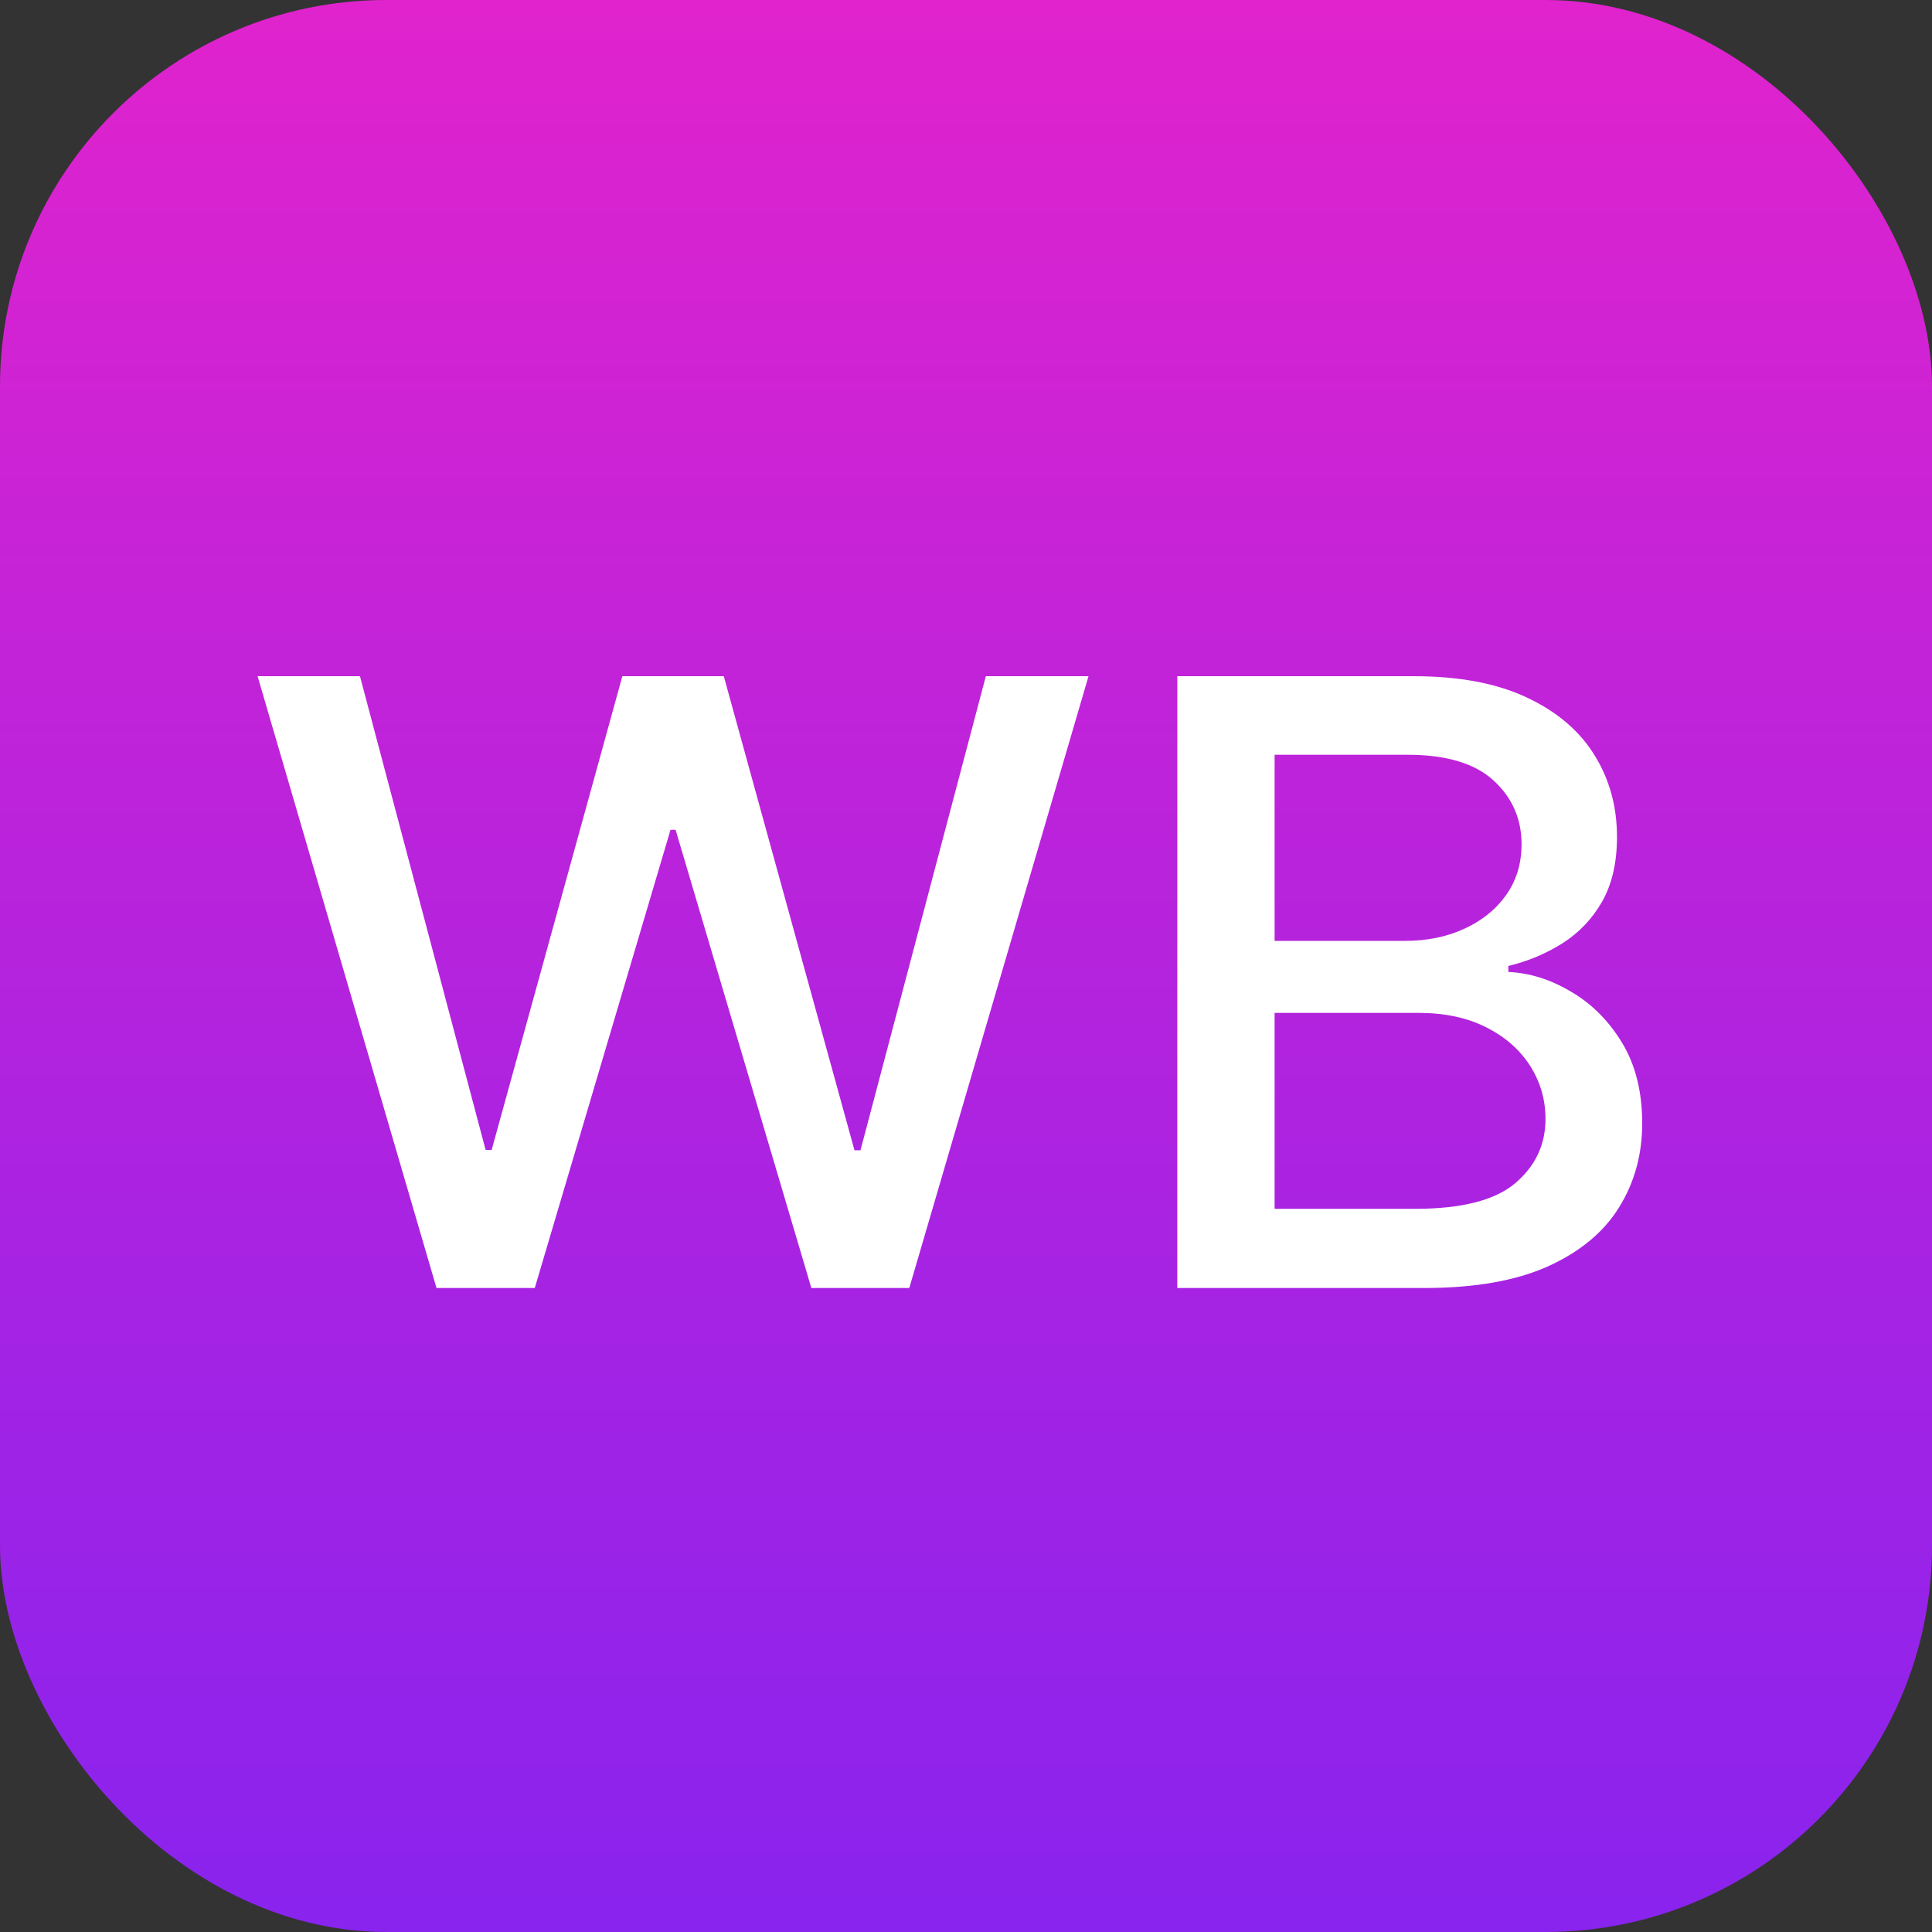
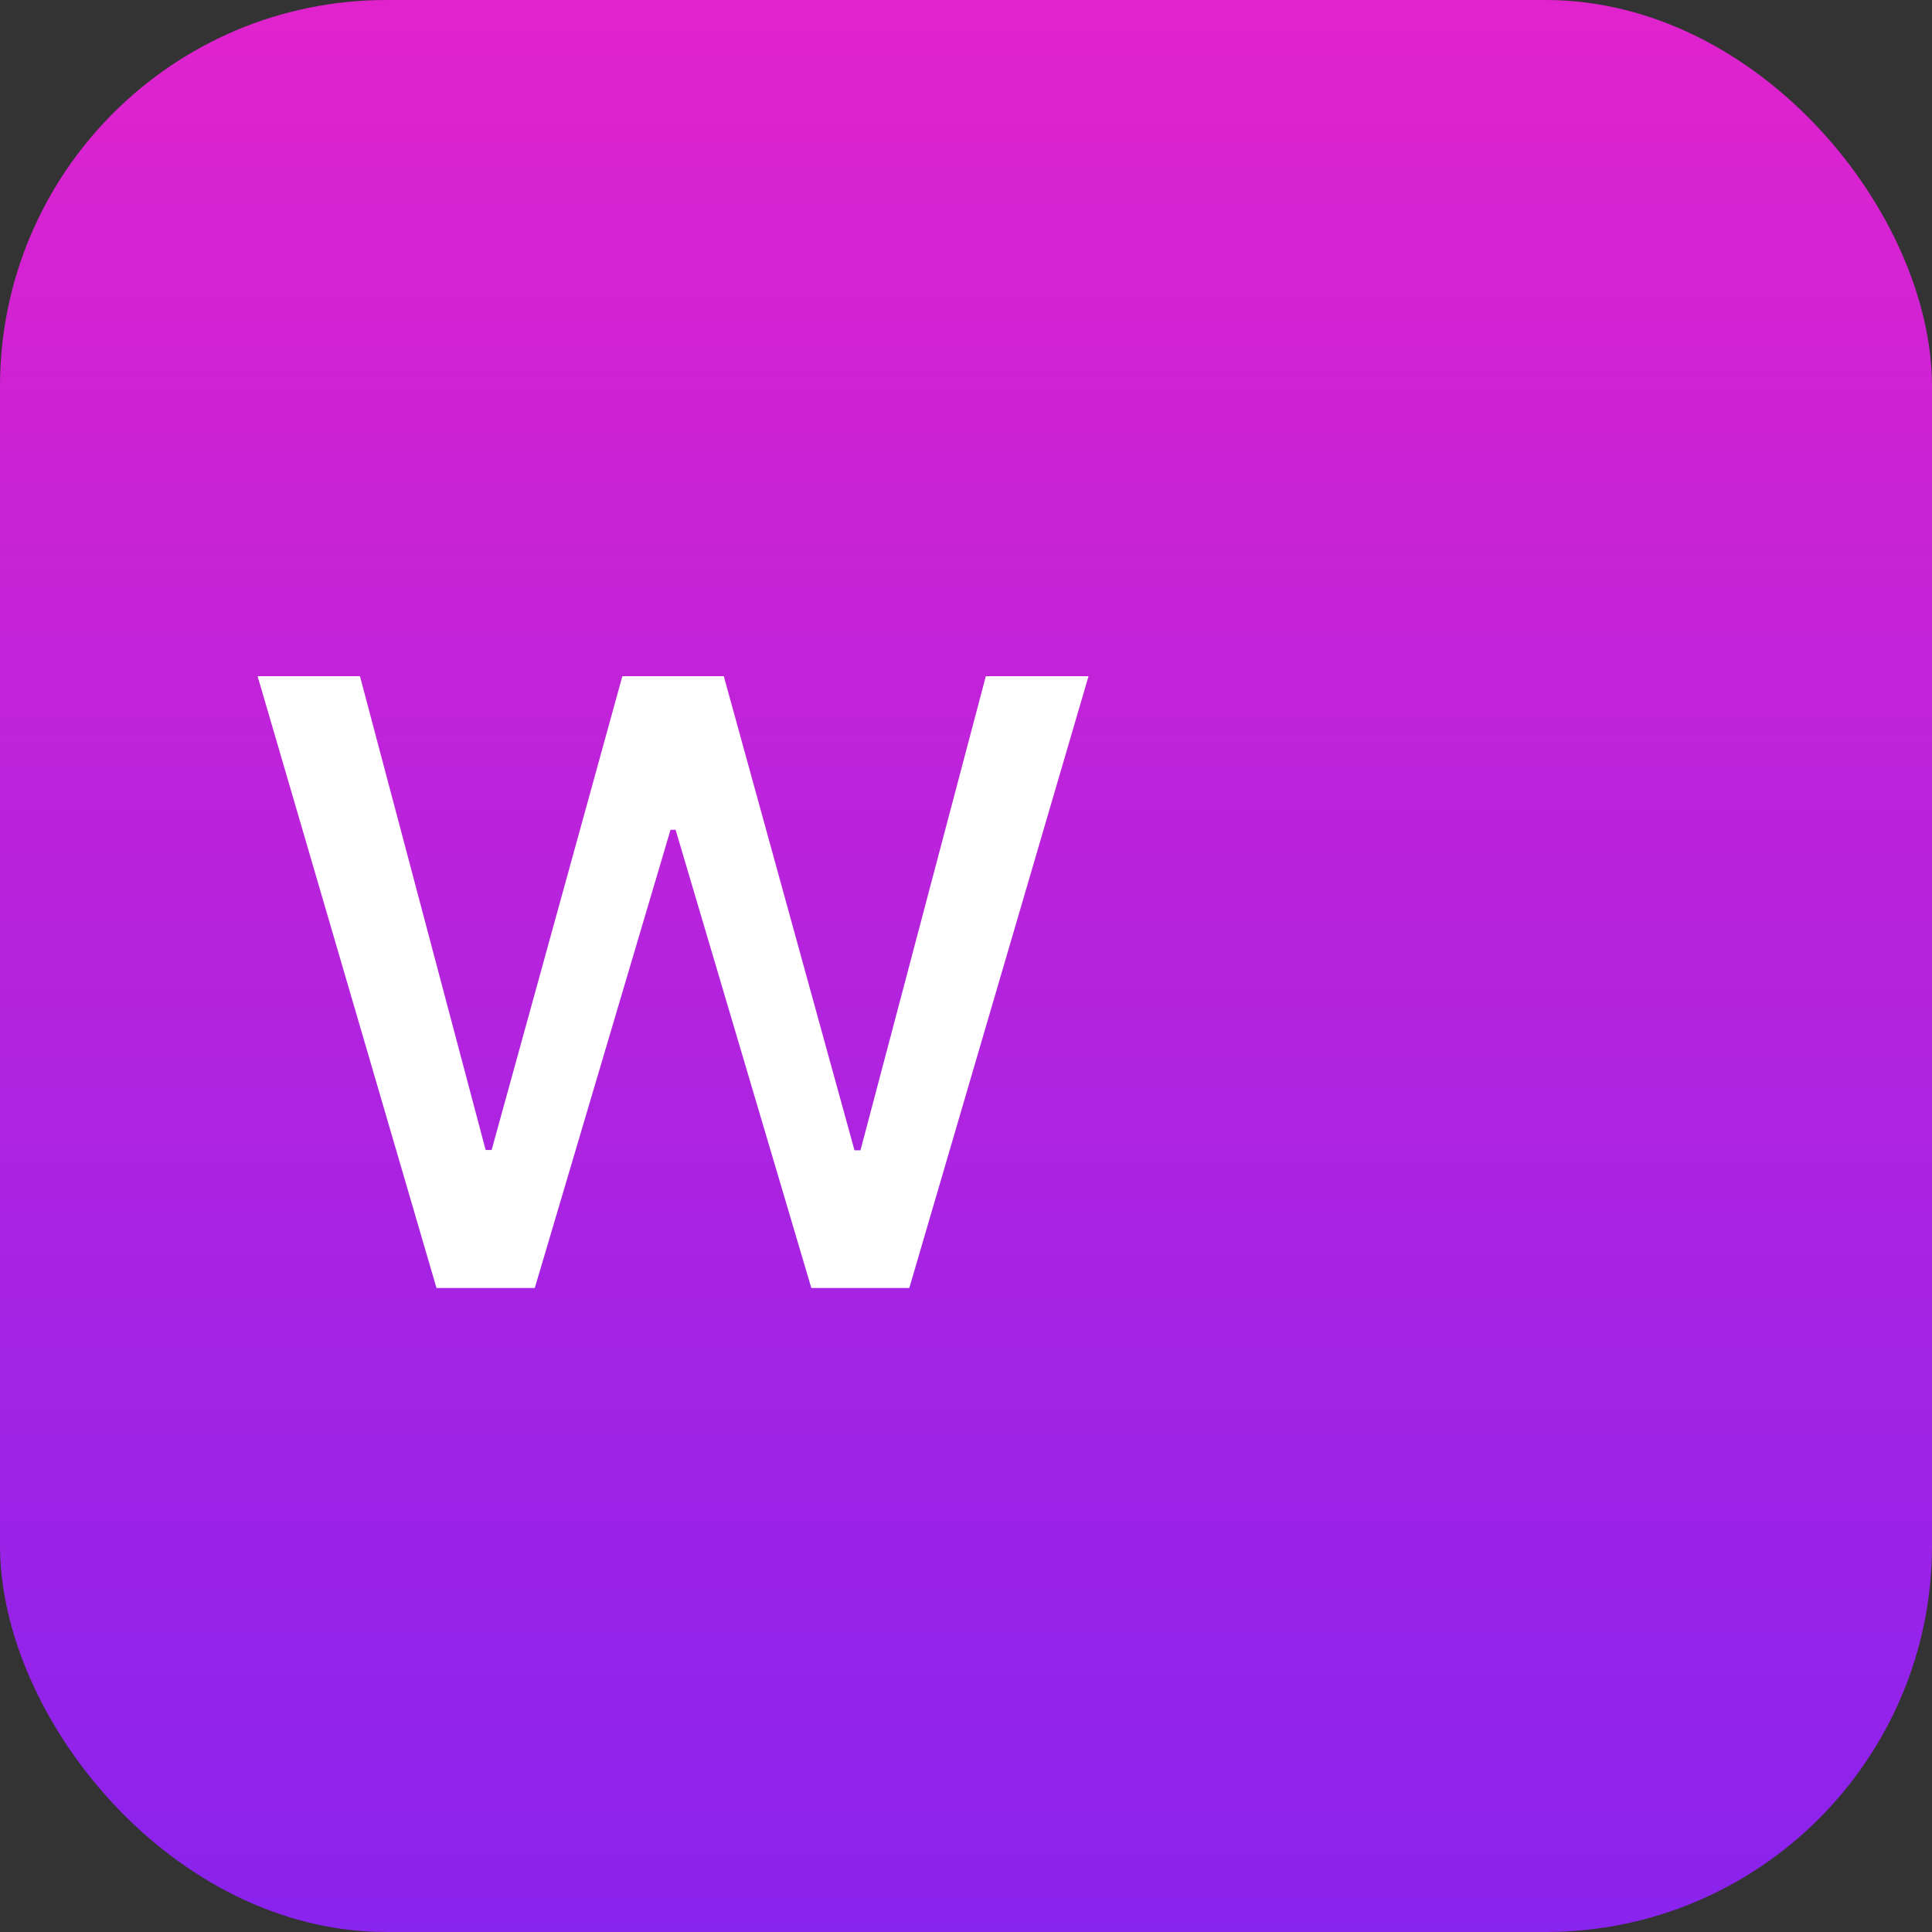
<svg xmlns="http://www.w3.org/2000/svg" width="60" height="60" viewBox="0 0 60 60" fill="none">
  <rect x="0" y="0" width="60" height="60" fill="#333333" stroke="none" />
  <rect width="60" height="60" rx="12" fill="url(#paint0_linear_45_932)" />
  <path d="M13.556 40L8 21H11.179L15.082 35.714H15.268L19.328 21H22.478L26.537 35.723H26.723L30.616 21H33.805L28.239 40H25.197L20.981 25.769H20.824L16.608 40H13.556Z" fill="white" />
-   <path d="M36.562 40V21H43.898C45.32 21 46.497 21.223 47.429 21.668C48.362 22.107 49.06 22.704 49.523 23.459C49.986 24.207 50.217 25.051 50.217 25.991C50.217 26.783 50.064 27.451 49.758 27.995C49.451 28.533 49.04 28.966 48.525 29.294C48.016 29.616 47.456 29.851 46.843 29.999V30.185C47.508 30.215 48.157 30.42 48.789 30.797C49.428 31.168 49.957 31.697 50.374 32.383C50.791 33.07 51 33.905 51 34.888C51 35.859 50.759 36.731 50.276 37.504C49.8 38.271 49.063 38.88 48.065 39.332C47.068 39.777 45.793 40 44.24 40H36.562ZM39.584 37.541H43.947C45.395 37.541 46.432 37.276 47.058 36.744C47.684 36.212 47.997 35.547 47.997 34.749C47.997 34.149 47.837 33.599 47.517 33.098C47.198 32.597 46.742 32.198 46.148 31.901C45.561 31.604 44.863 31.456 44.055 31.456H39.584V37.541ZM39.584 29.22H43.634C44.312 29.22 44.922 29.096 45.463 28.849C46.011 28.601 46.445 28.255 46.764 27.81C47.09 27.358 47.253 26.826 47.253 26.214C47.253 25.428 46.963 24.77 46.383 24.238C45.802 23.706 44.912 23.44 43.712 23.44H39.584V29.22Z" fill="white" />
  <defs>
    <linearGradient id="paint0_linear_45_932" x1="30" y1="0" x2="30" y2="60" gradientUnits="userSpaceOnUse">
      <stop stop-color="#E023CD" />
      <stop offset="1" stop-color="#8923EE" />
    </linearGradient>
  </defs>
</svg>